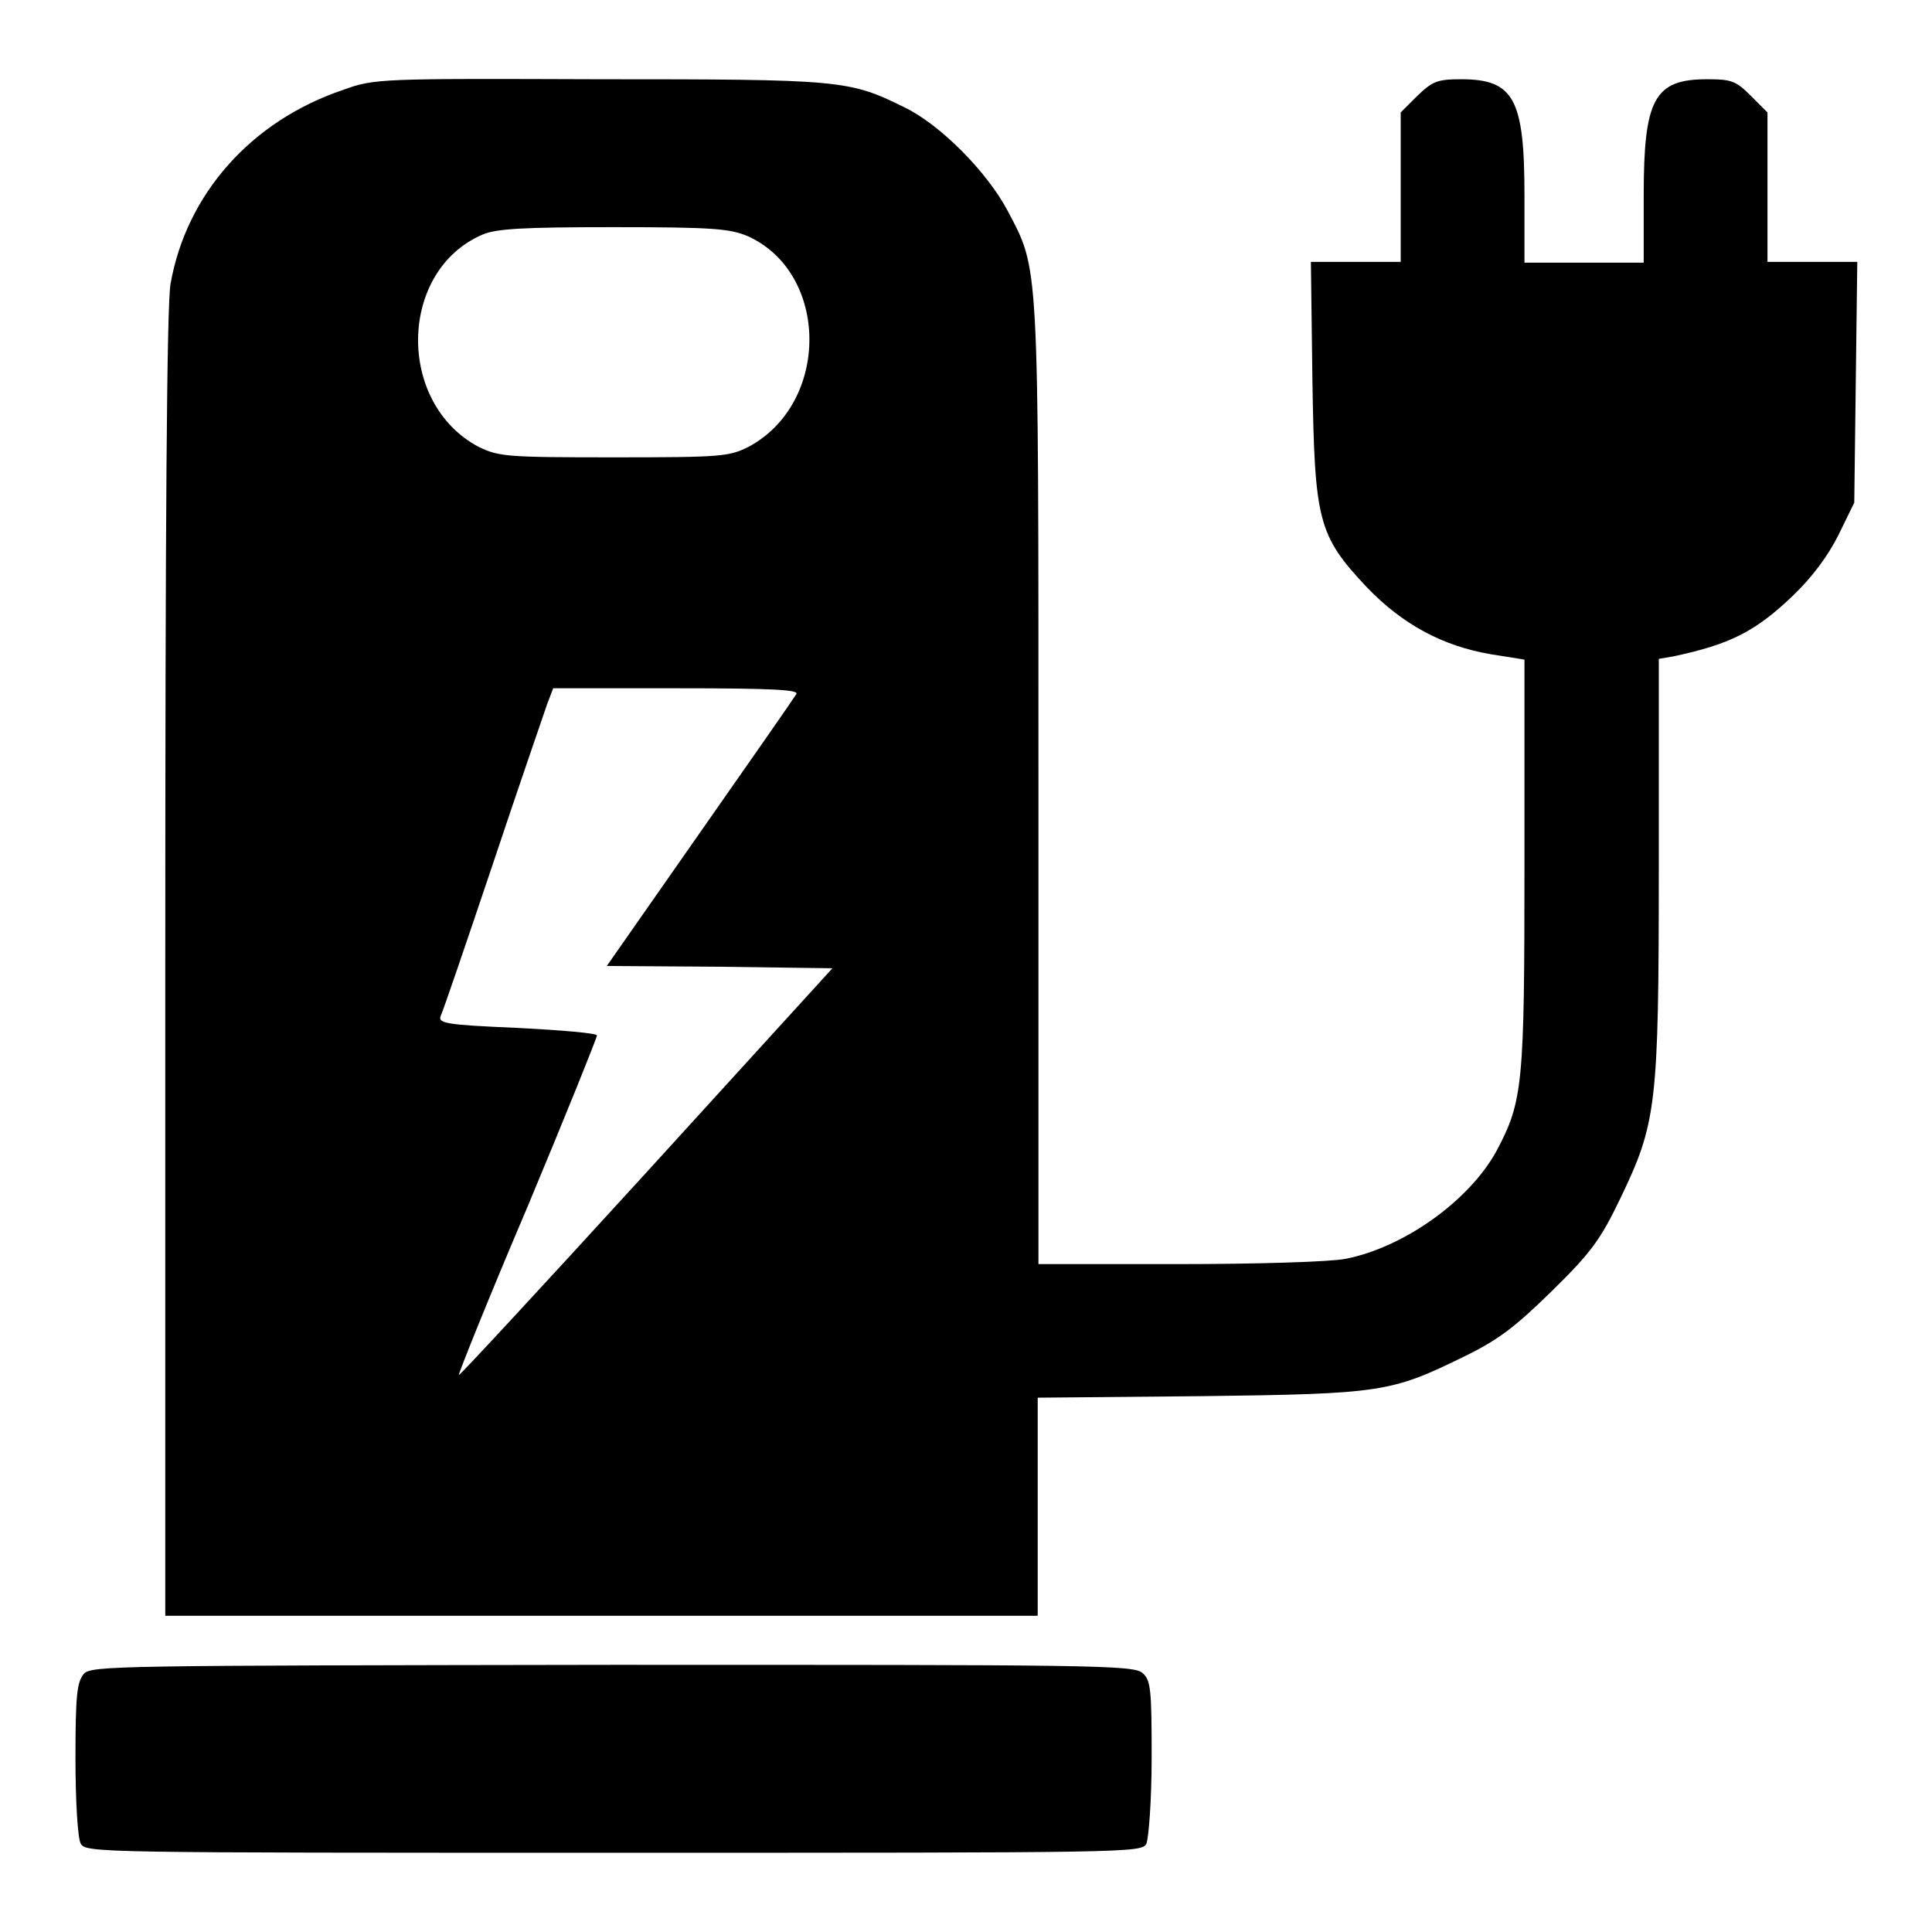
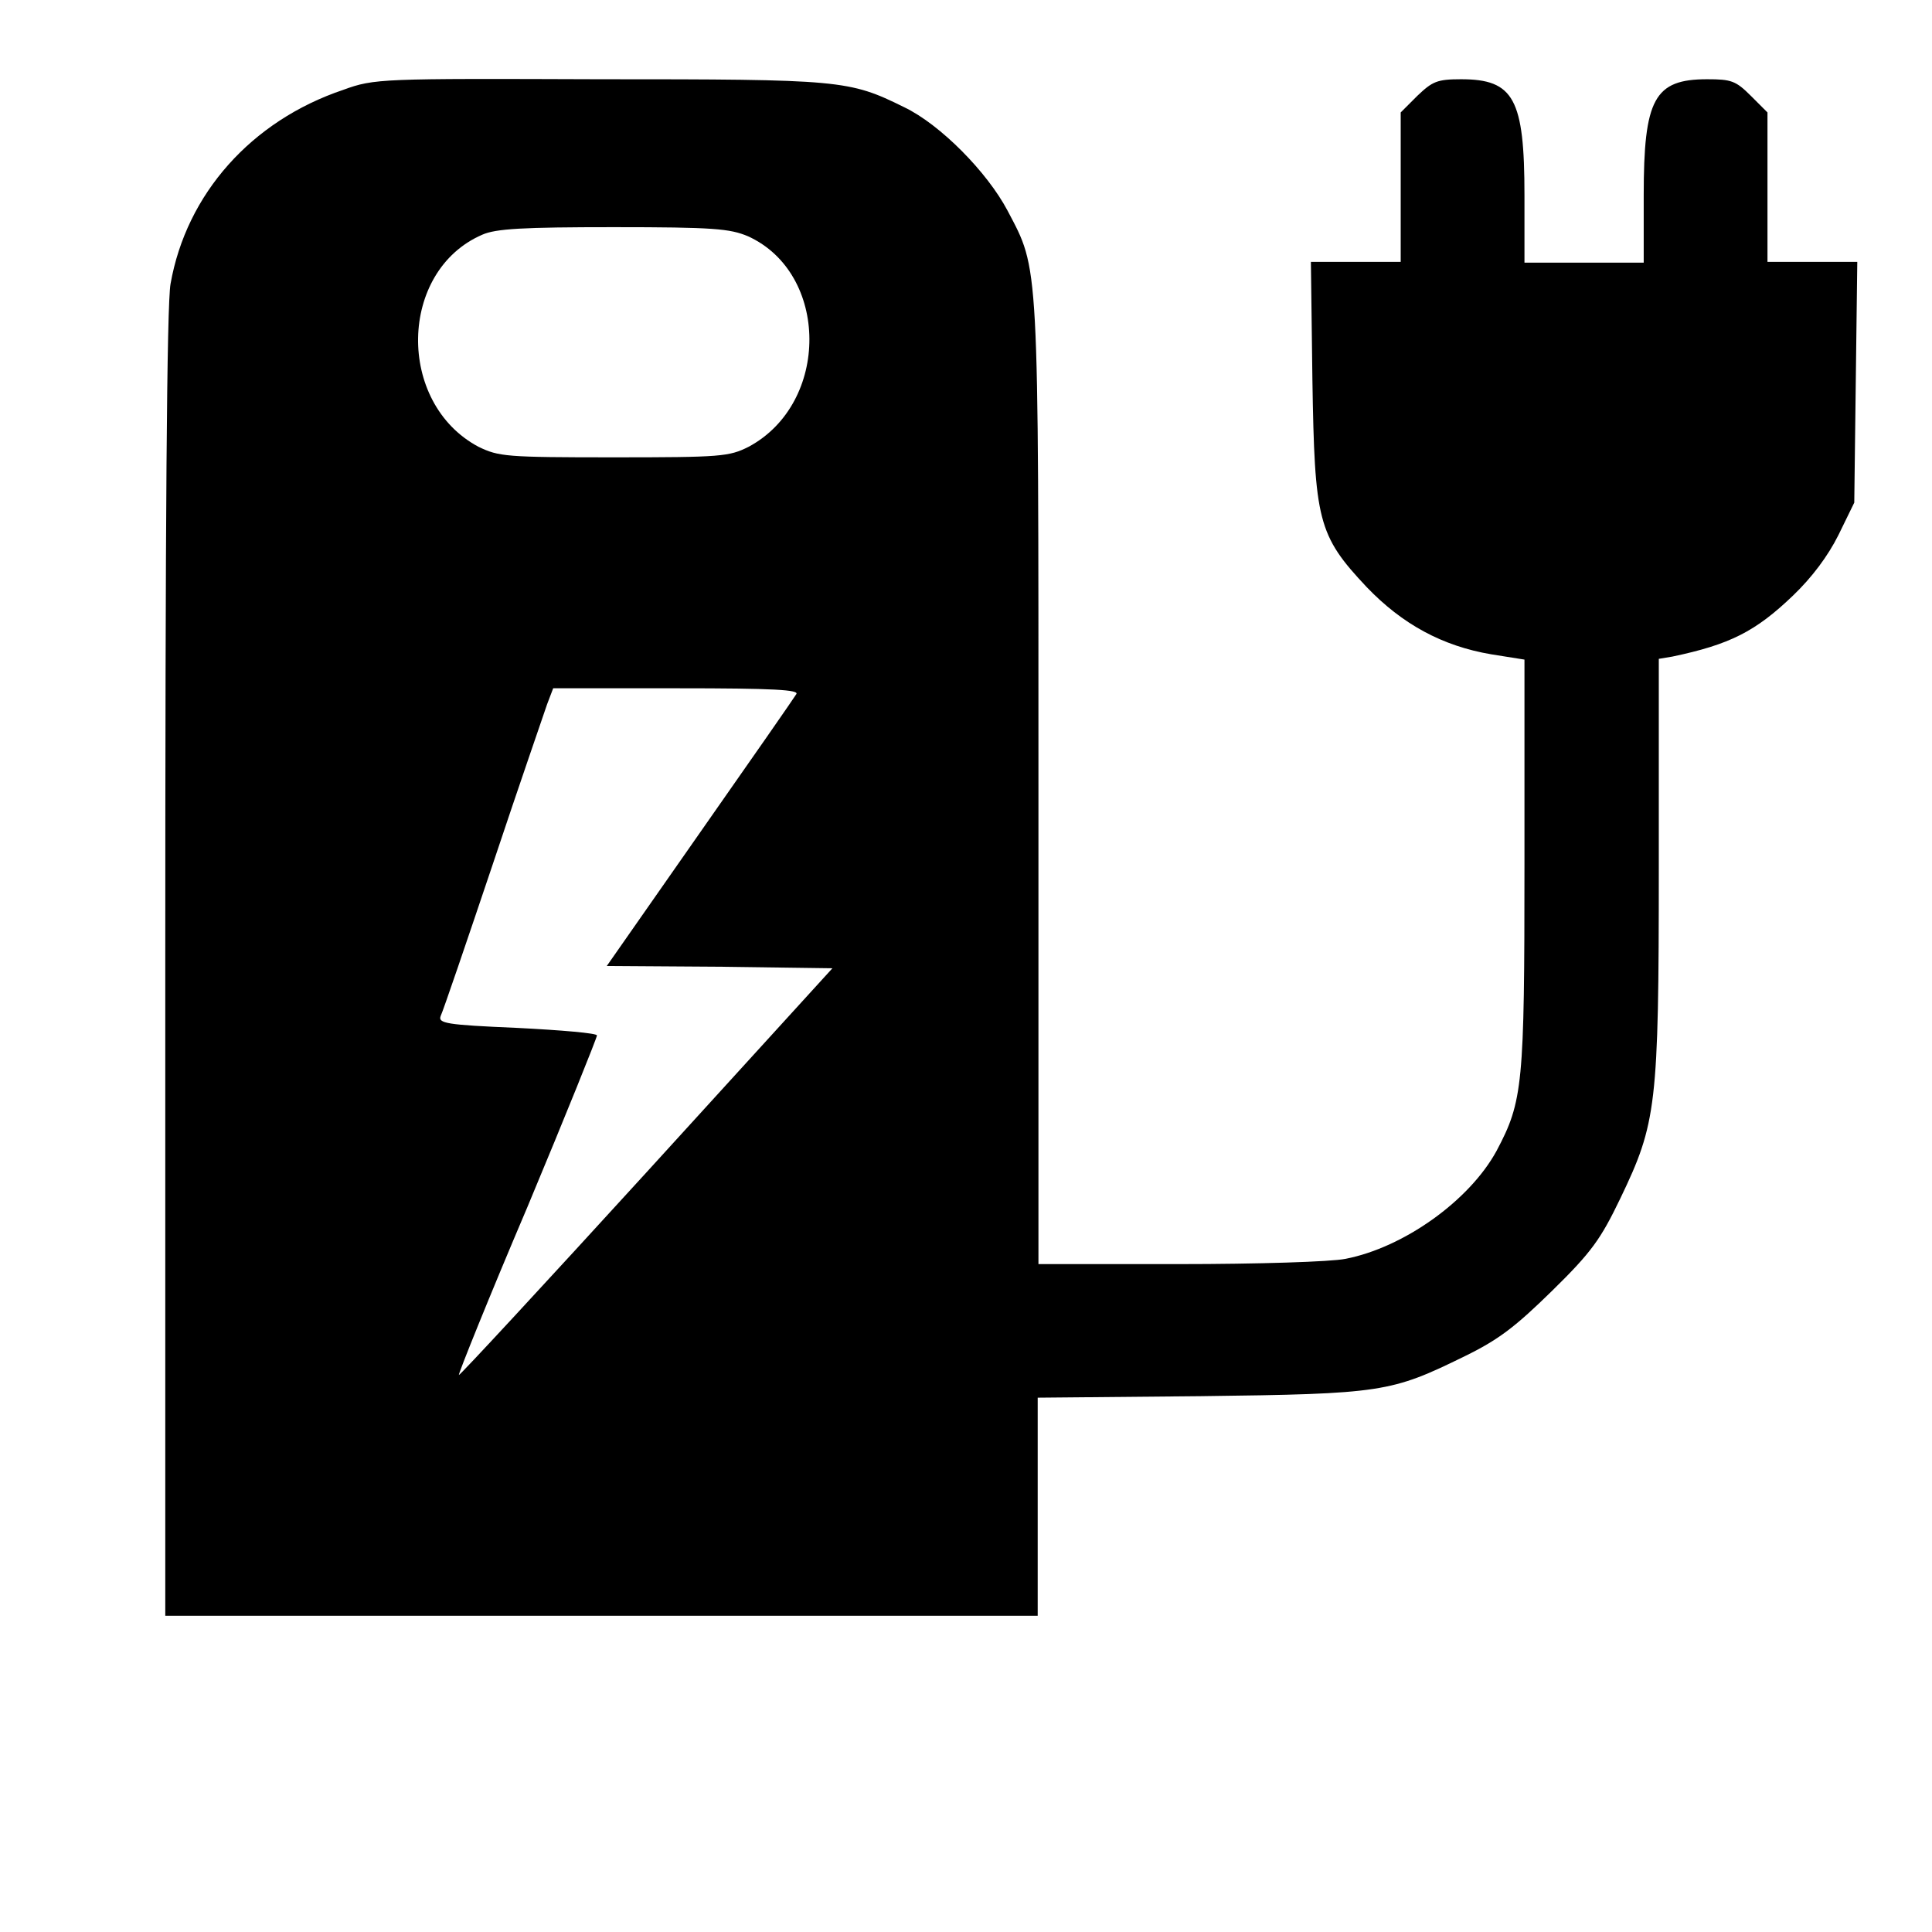
<svg xmlns="http://www.w3.org/2000/svg" version="1.1" x="0px" y="0px" viewBox="0 0 256 256" enable-background="new 0 0 256 256" xml:space="preserve">
  <g>
    <g>
      <g>
        <path fill="#000000" d="M45.5,11.9C33.3,16,24.7,25.7,22.6,37.6c-0.5,2.7-0.7,31.5-0.7,90.2v86.3h57.8h57.8v-14.4v-14.5l21.6-0.2c24.1-0.3,25.2-0.5,35-5.3c4.5-2.2,6.7-3.9,11.6-8.7c5.2-5.1,6.4-6.8,9-12.2c4.8-10,5.1-12.2,5.1-44V87.3l1.8-0.3c7.6-1.6,11-3.3,16-8.1c2.5-2.4,4.6-5.2,6-8l2.1-4.3l0.2-16l0.2-15.9h-5.9h-6v-9.9v-9.9l-2.2-2.2c-2-2-2.6-2.2-5.8-2.2c-7,0-8.4,2.6-8.4,15.4v8.9h-7.9h-7.9v-8.9c0-12.8-1.4-15.4-8.4-15.4c-3.2,0-3.8,0.3-5.8,2.2l-2.2,2.2v9.9v9.9h-6h-5.9l0.2,15.6c0.3,18.7,0.7,20.6,7.2,27.5c4.7,4.9,10,7.8,16.5,8.9l4.4,0.7v27c0,29.4-0.2,31.5-3.7,38.1c-3.6,6.6-12.3,12.8-20,14.3c-1.9,0.4-11.8,0.7-22,0.7h-18.7v-63.6c0-70.1,0.1-68-4.1-76c-2.7-5.1-8.9-11.4-13.7-13.7c-7.3-3.6-8.3-3.7-40.4-3.7C50.5,10.4,49.6,10.4,45.5,11.9z M99.1,31.3c10.8,4.9,10.9,22.1,0.1,27.9c-2.6,1.3-3.6,1.4-17.9,1.4c-14.3,0-15.2-0.1-17.9-1.4c-10.9-5.8-10.6-23.3,0.5-28.1c1.8-0.8,5.4-1,17.4-1C94.6,30.1,96.7,30.3,99.1,31.3z M105.5,92c-0.3,0.5-6,8.7-12.8,18.4L80.4,128l15,0.1l14.9,0.2l-24.6,27c-13.6,14.9-24.8,27-24.9,26.9c-0.1-0.1,3.9-10.1,9.1-22.3c5.1-12.2,9.2-22.4,9.2-22.7c0-0.3-4.7-0.7-10.6-1c-9.4-0.4-10.5-0.6-10.1-1.6c0.3-0.6,3.4-9.7,6.9-20.1c3.5-10.5,6.8-20,7.2-21.2l0.8-2.1h16.4C102.6,91.2,106,91.4,105.5,92z" />
-         <path fill="#000000" d="M11.1,221.8c-0.9,1.1-1.1,2.8-1.1,11.2c0,5.7,0.3,10.6,0.7,11.3c0.7,1.2,2.2,1.2,70.6,1.2c68.5,0,70,0,70.6-1.2c0.3-0.7,0.7-5.7,0.7-11.4c0-8.9-0.1-10.3-1.2-11.2c-1.1-1.1-7-1.1-70.3-1.1C15.2,220.7,12.1,220.7,11.1,221.8z" />
      </g>
    </g>
  </g>
</svg>